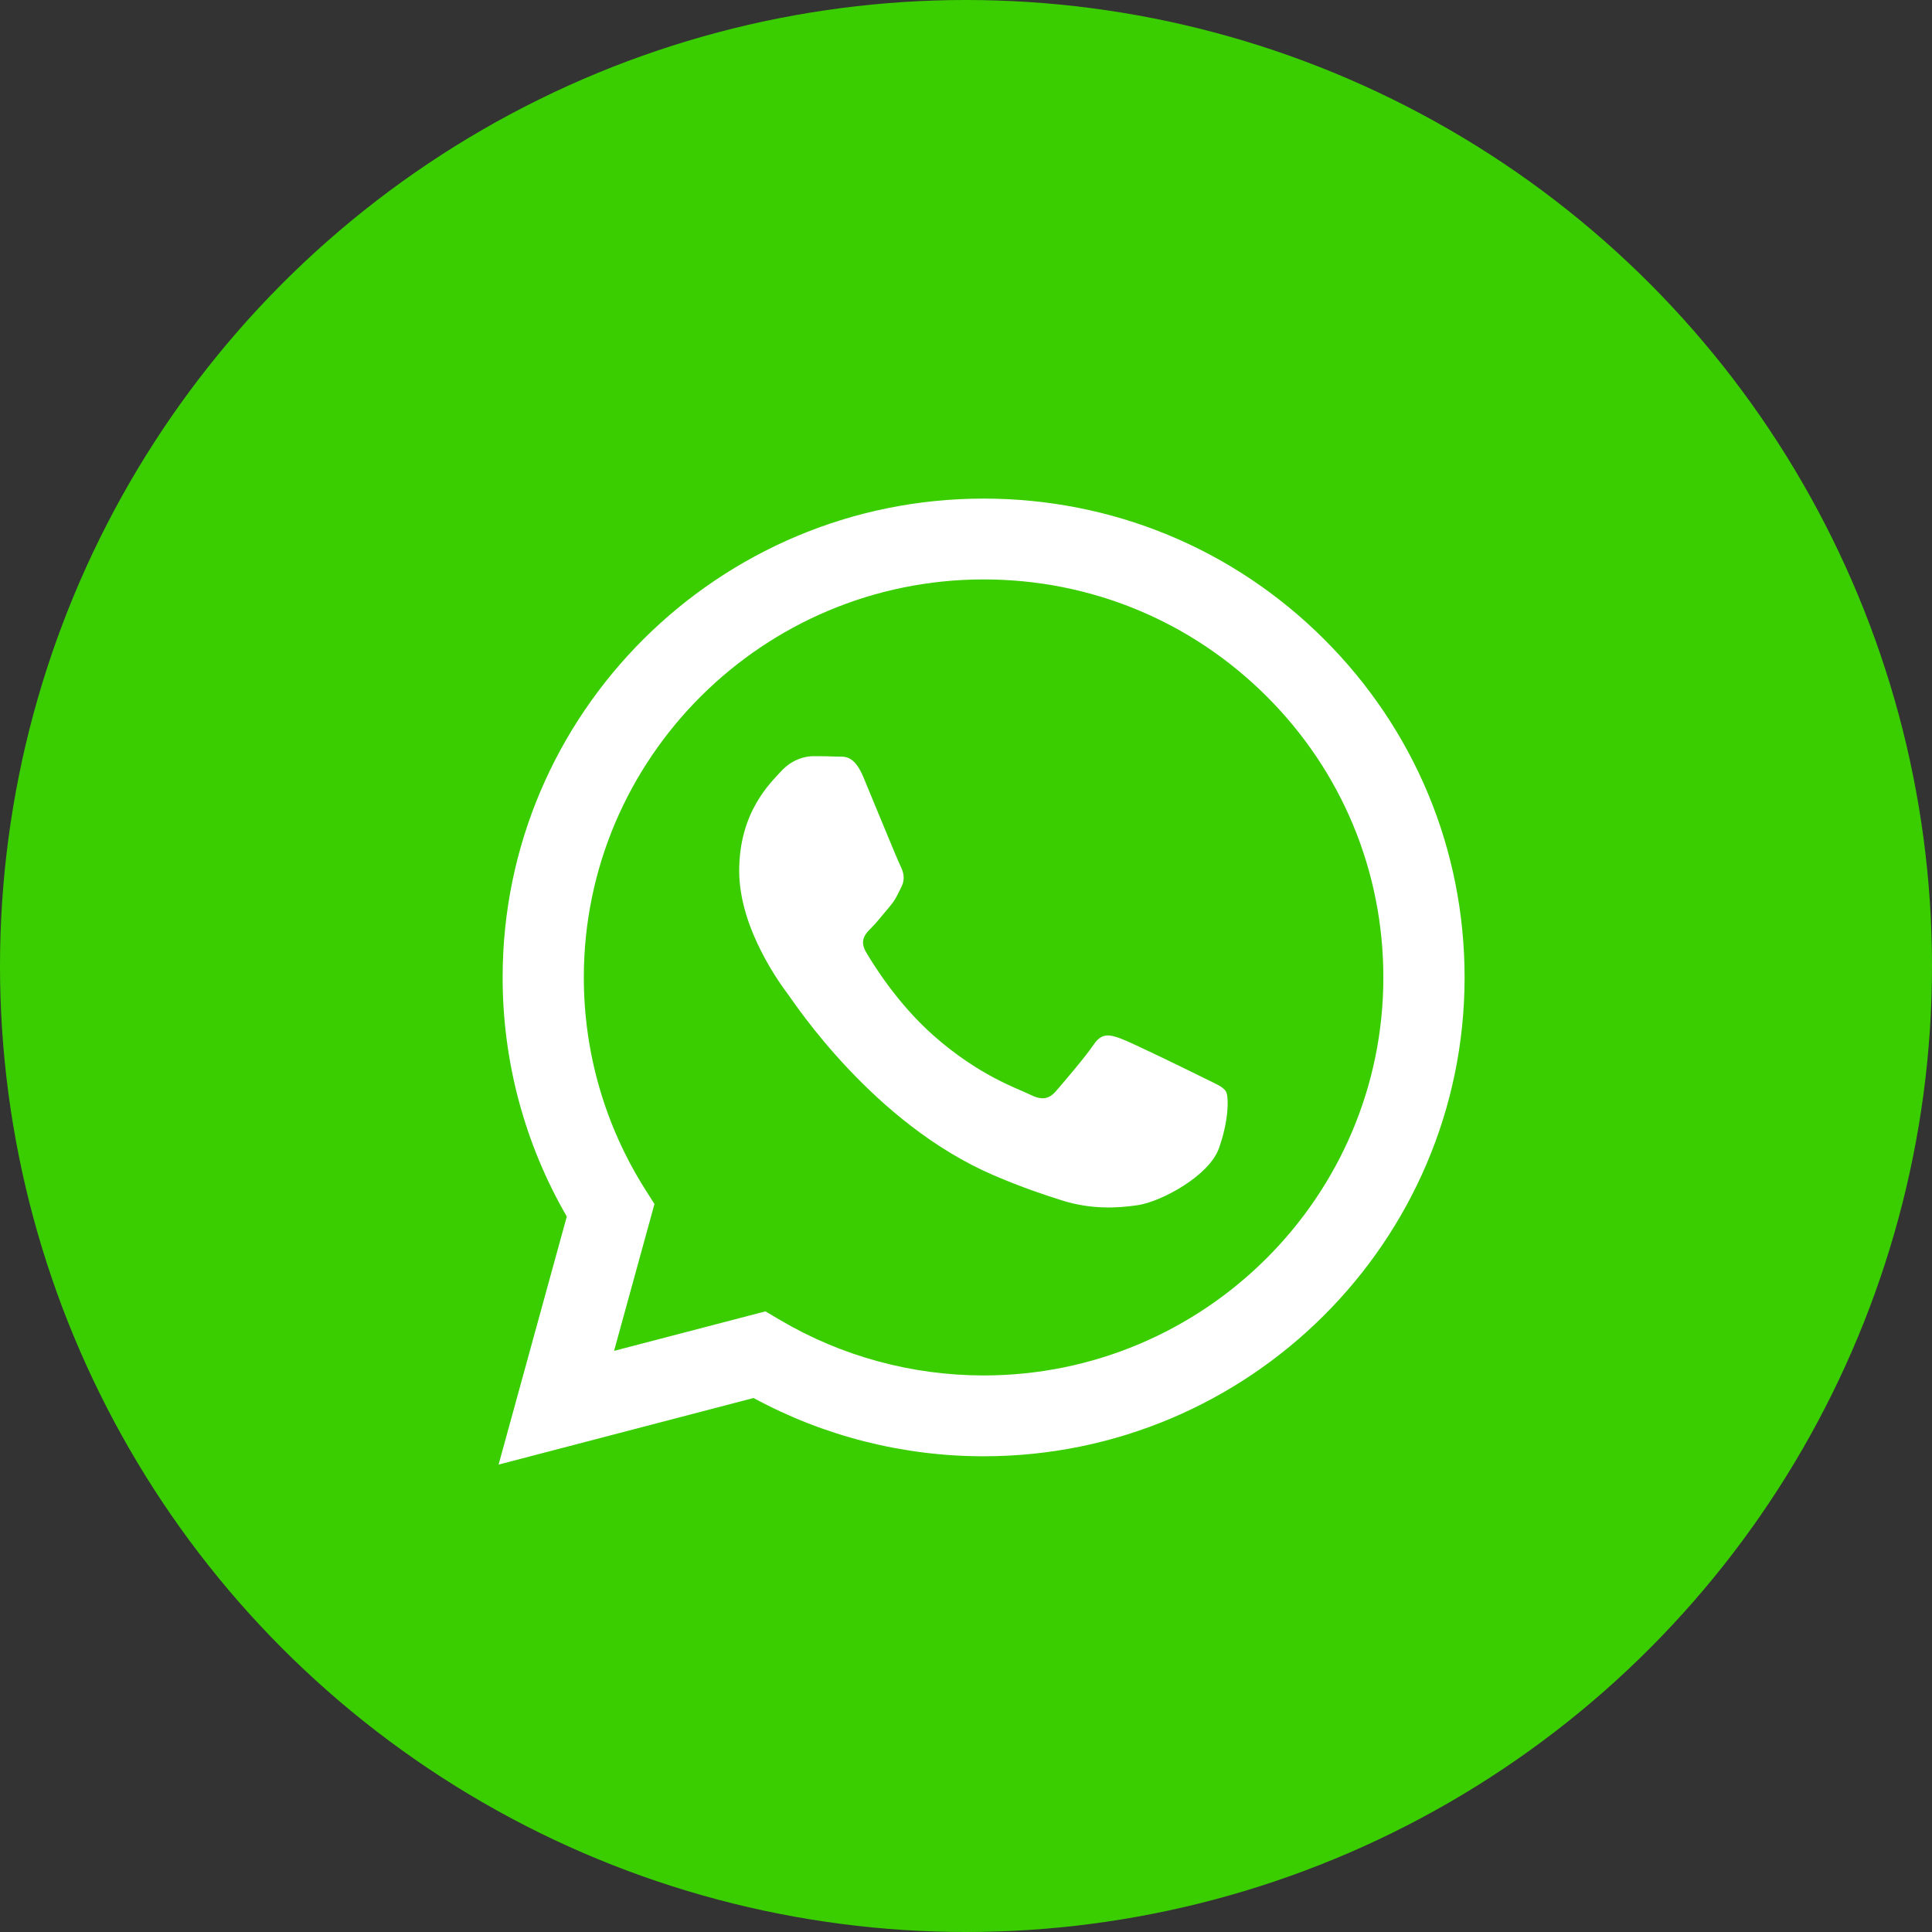
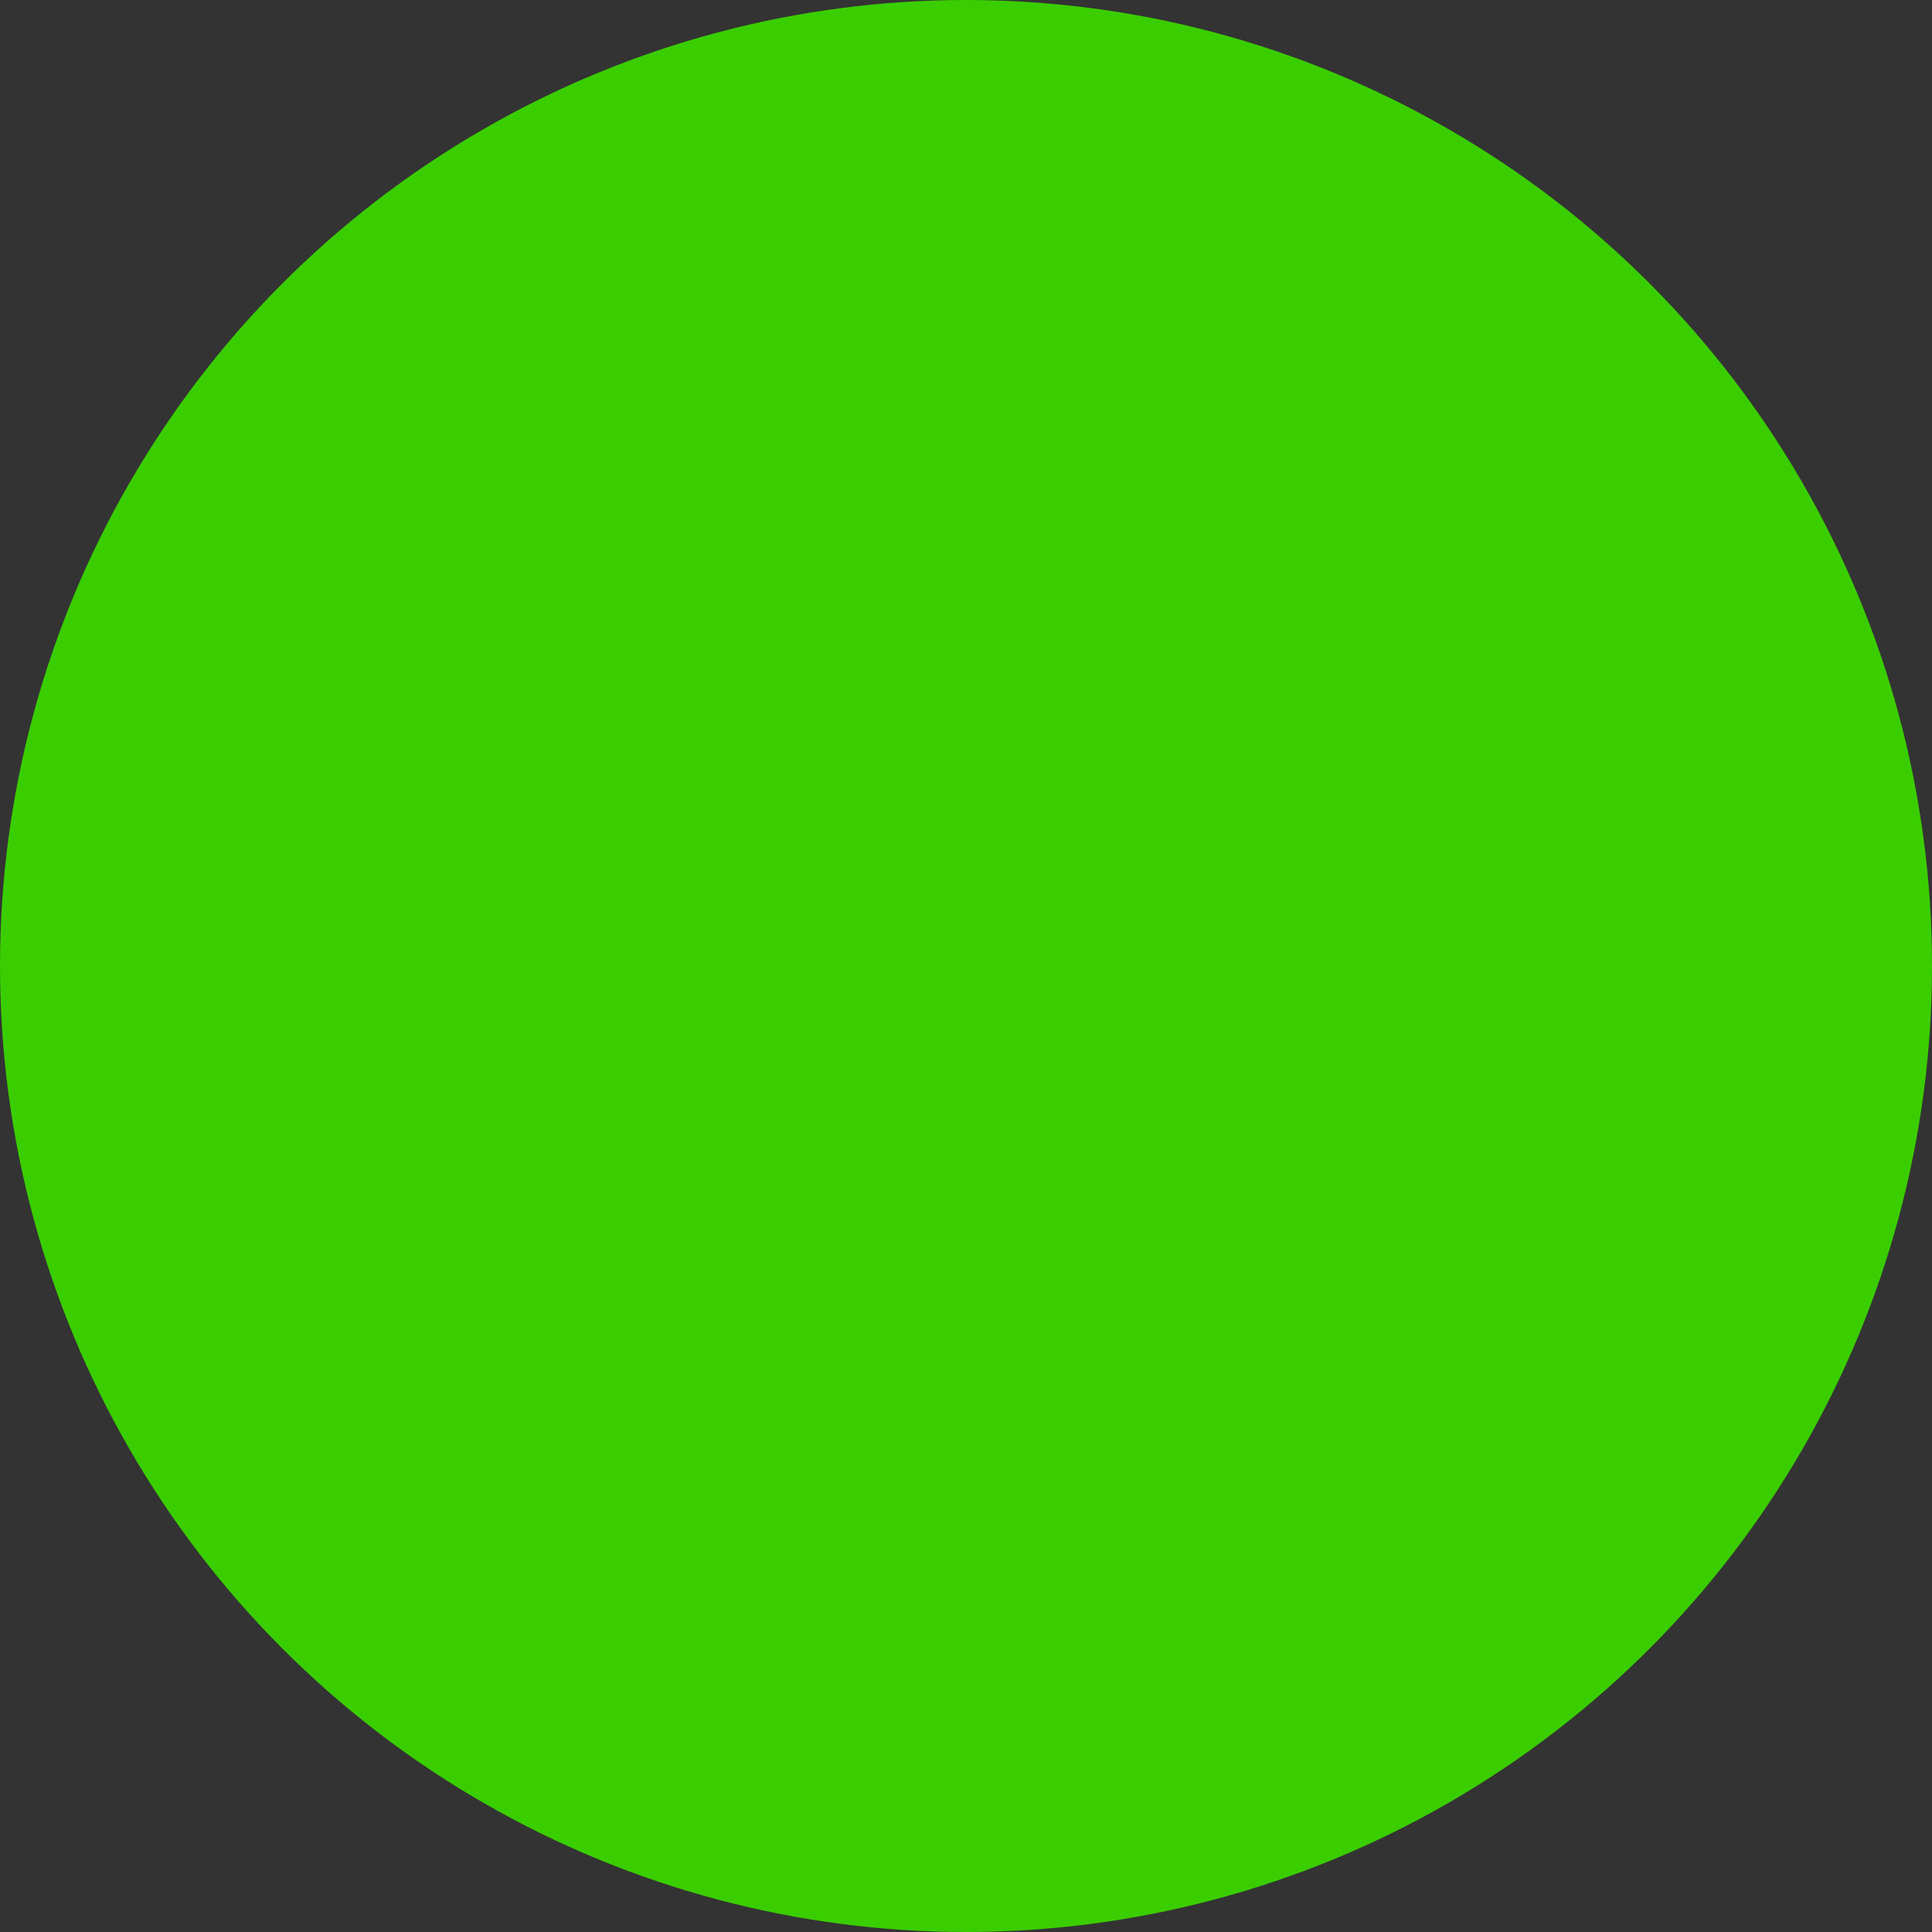
<svg xmlns="http://www.w3.org/2000/svg" width="43px" height="43px" viewBox="0 0 43 43" version="1.1">
  <rect x="0" y="0" width="43" height="43" fill="#333333" stroke="none" />
  <title>WhatsApp</title>
  <desc>Created with Sketch.</desc>
  <defs />
  <g id="Recipe-Page" stroke="none" stroke-width="1" fill="none" fill-rule="evenodd">
    <g id="Recipe-page---no-hero" transform="translate(-149, -1020)">
      <g id="Social-Icons" transform="translate(60, 1019)">
        <g id="WhatsApp" transform="translate(89, 1)">
          <circle id="Oval-1-Copy-58" fill="#3ACE01" cx="21.5" cy="21.5" r="21.5" />
-           <path d="M29.464,14.221 C27.443,12.207 24.755,11.098 21.892,11.097 C15.991,11.097 11.189,15.876 11.187,21.75 C11.186,23.628 11.679,25.46 12.615,27.076 L11.097,32.597 L16.772,31.115 C18.335,31.964 20.096,32.411 21.887,32.412 L21.892,32.412 C21.892,32.412 21.891,32.412 21.892,32.412 C27.792,32.412 32.594,27.633 32.597,21.758 C32.598,18.912 31.485,16.235 29.464,14.221 L29.464,14.221 Z M21.892,30.613 L21.888,30.613 C20.292,30.612 18.726,30.185 17.36,29.378 L17.035,29.187 L13.667,30.066 L14.566,26.798 L14.354,26.463 C13.464,25.053 12.993,23.424 12.994,21.751 C12.996,16.868 16.987,12.896 21.895,12.896 C24.272,12.897 26.506,13.819 28.186,15.493 C29.866,17.167 30.79,19.392 30.789,21.758 C30.787,26.64 26.796,30.613 21.892,30.613 L21.892,30.613 Z M24.945,23.115 C24.699,23.026 24.521,22.981 24.343,23.248 C24.164,23.514 23.652,24.114 23.496,24.292 C23.34,24.469 23.184,24.492 22.916,24.358 C22.649,24.225 21.787,23.944 20.765,23.037 C19.97,22.331 19.433,21.46 19.277,21.193 C19.121,20.926 19.261,20.782 19.394,20.65 C19.515,20.53 19.662,20.339 19.796,20.183 C19.929,20.028 19.974,19.917 20.063,19.739 C20.152,19.562 20.108,19.406 20.041,19.273 C19.974,19.14 19.439,17.829 19.216,17.296 C18.999,16.777 18.779,16.847 18.614,16.839 C18.458,16.832 18.28,16.83 18.102,16.83 C17.923,16.83 17.634,16.897 17.388,17.163 C17.143,17.43 16.452,18.074 16.452,19.384 C16.452,20.694 17.411,21.96 17.544,22.138 C17.678,22.315 19.431,25.004 22.114,26.157 C22.752,26.431 23.25,26.595 23.639,26.718 C24.279,26.92 24.863,26.892 25.323,26.823 C25.837,26.747 26.906,26.179 27.129,25.558 C27.352,24.936 27.352,24.403 27.285,24.292 C27.218,24.181 27.04,24.114 26.772,23.981 C26.505,23.848 25.19,23.204 24.945,23.115 Z" id="Oval-1-Copy-58" fill="#FFFFFF" />
        </g>
      </g>
    </g>
  </g>
</svg>